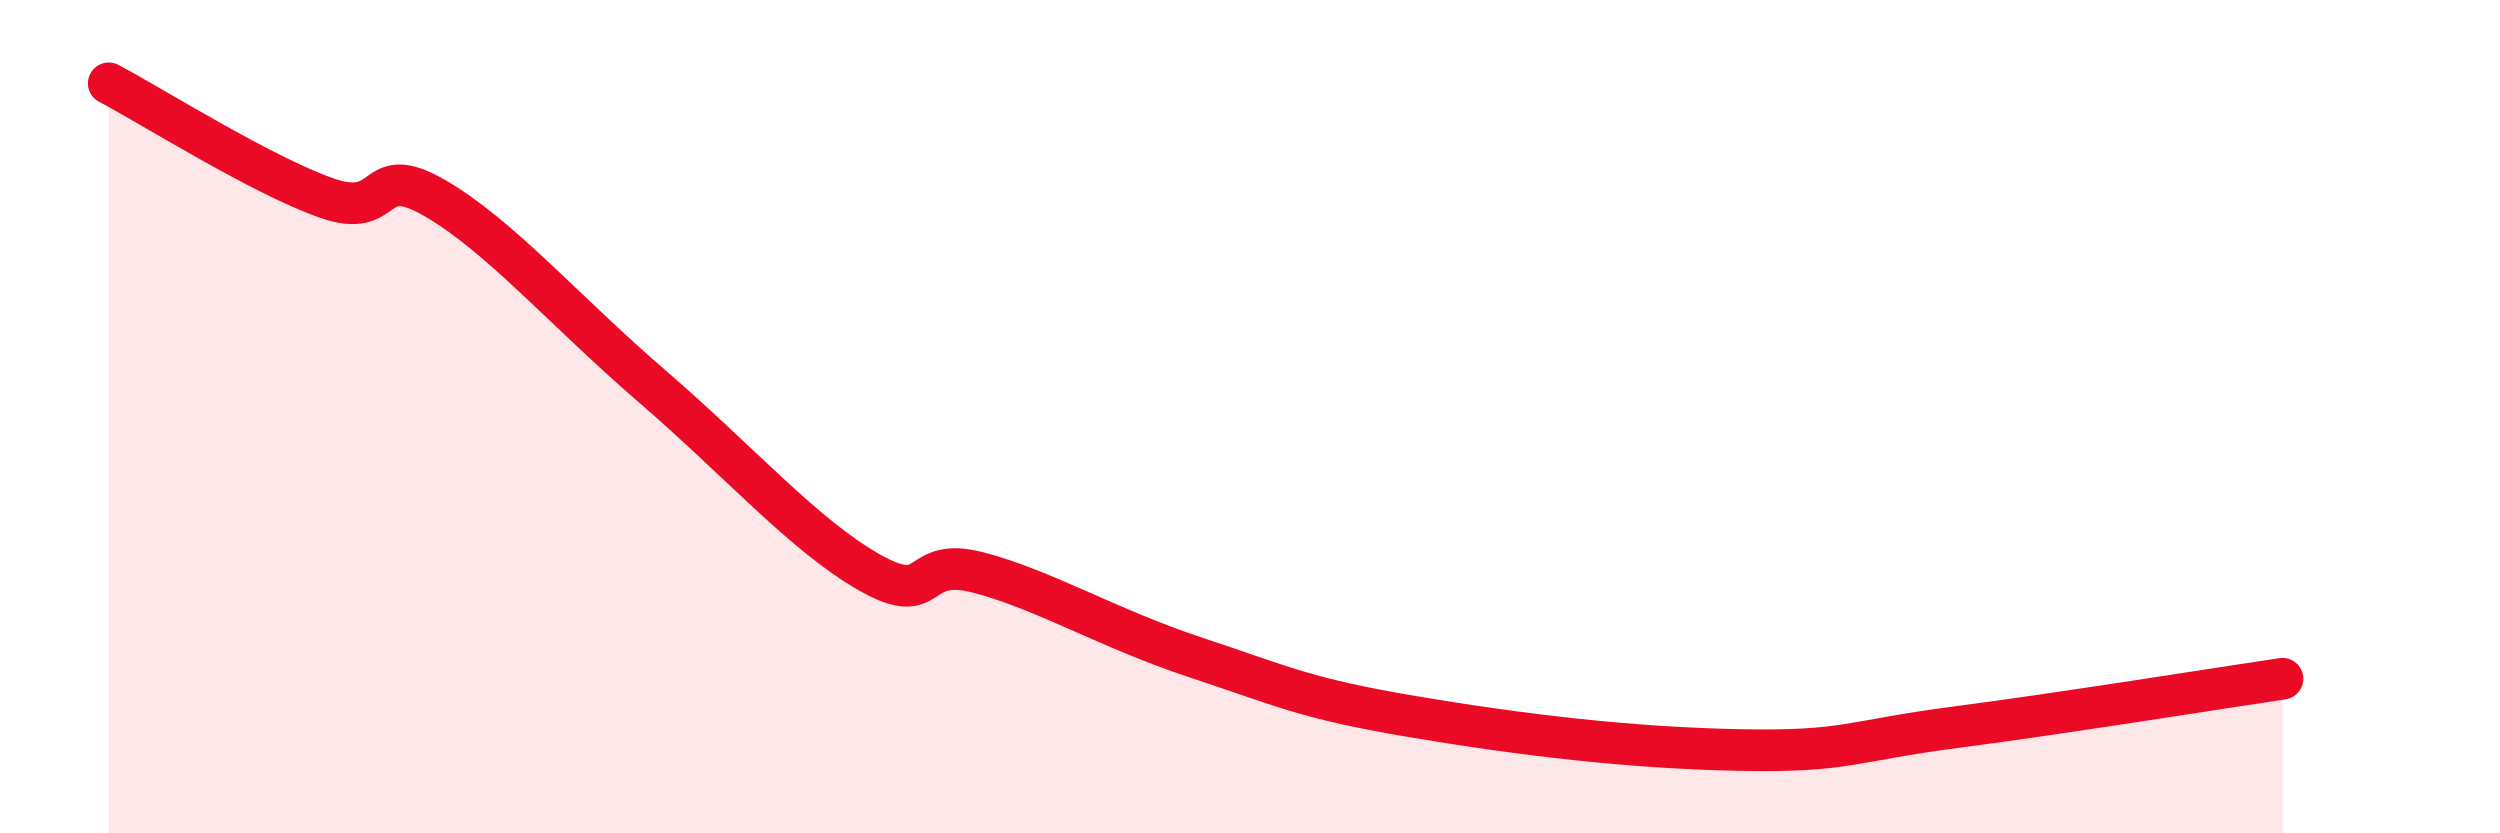
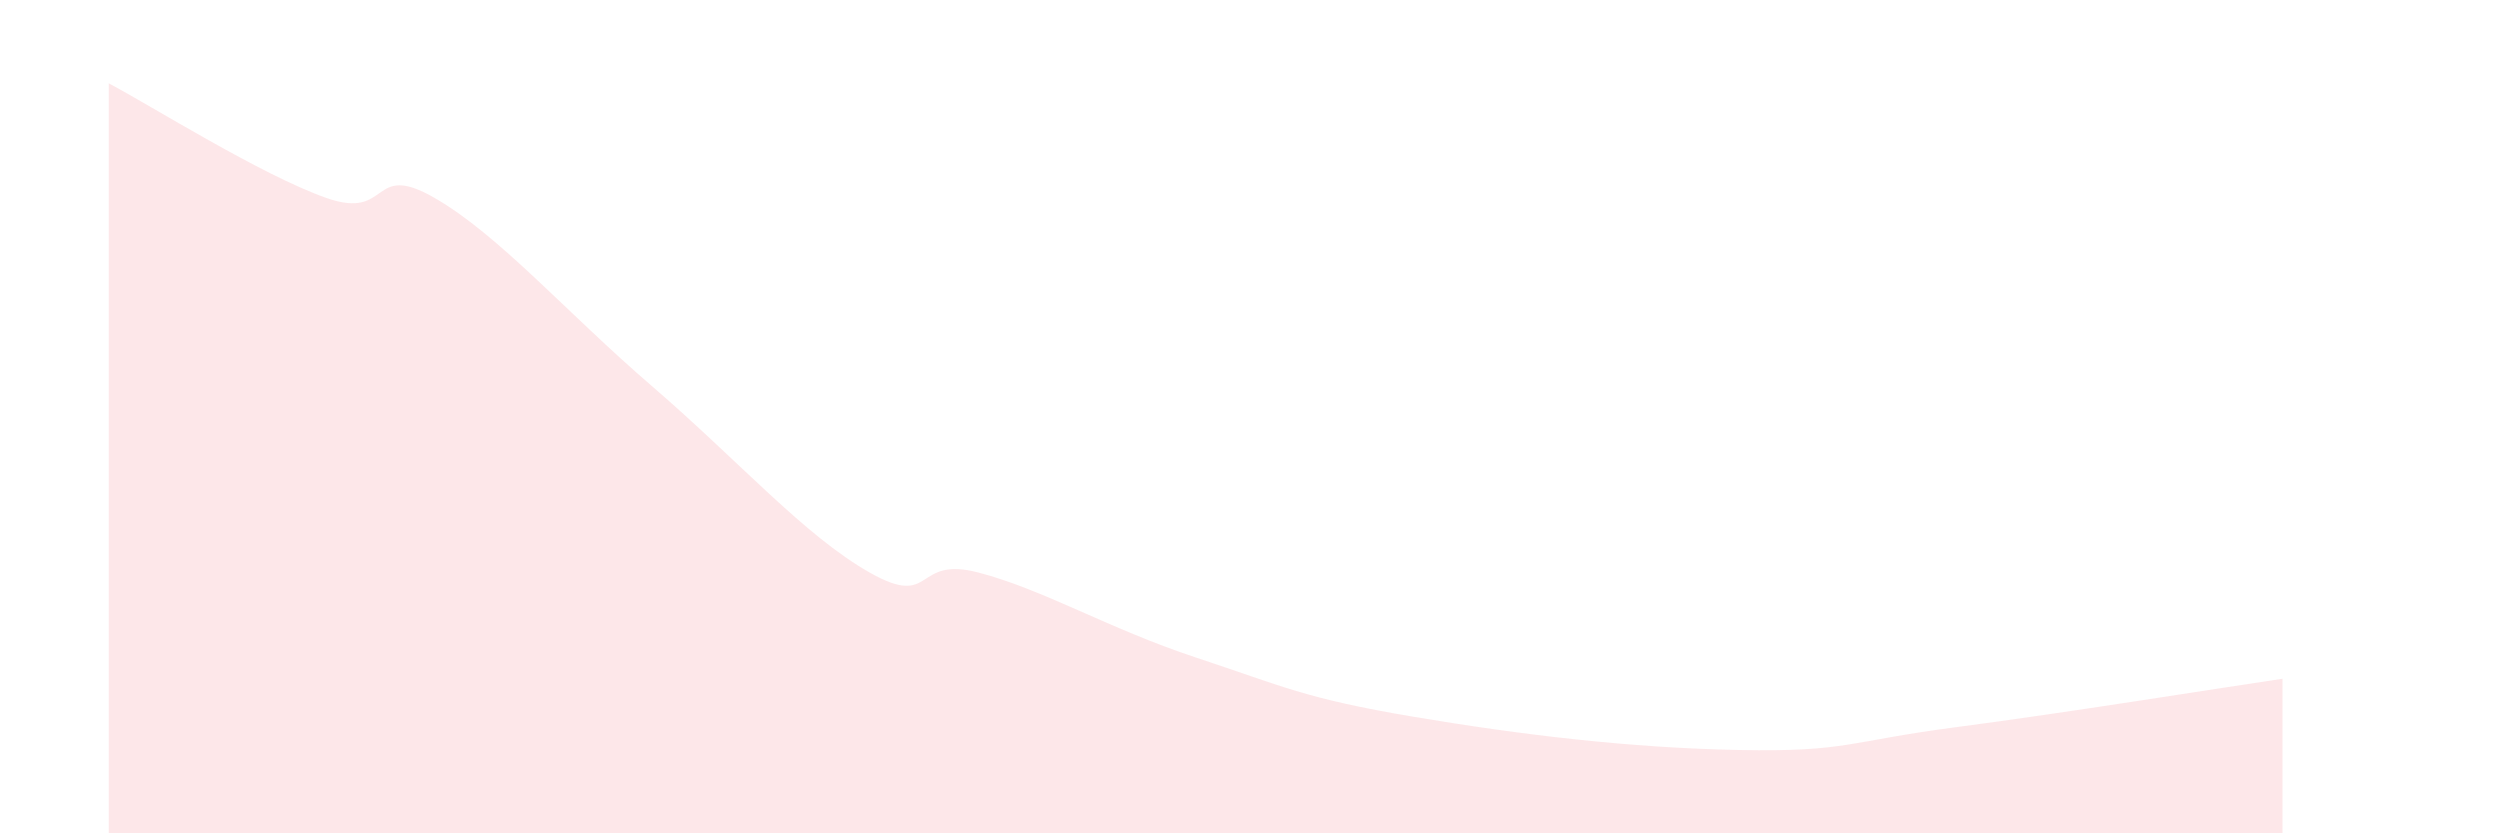
<svg xmlns="http://www.w3.org/2000/svg" width="60" height="20" viewBox="0 0 60 20">
  <path d="M 2.61,2 C 3.65,2.55 6.27,4.2 7.83,4.75 C 9.39,5.3 8.87,3.85 10.43,4.75 C 11.99,5.65 13.56,7.47 15.65,9.27 C 17.74,11.07 19.3,12.85 20.87,13.74 C 22.44,14.63 21.91,13.33 23.48,13.74 C 25.05,14.15 26.61,15.09 28.7,15.78 C 30.79,16.47 31.3,16.76 33.91,17.2 C 36.52,17.64 39.13,17.95 41.74,18 C 44.35,18.05 44.35,17.79 46.96,17.45 C 49.57,17.11 53.22,16.52 54.78,16.29L54.78 20L2.61 20Z" fill="#EB0A25" opacity="0.1" stroke-linecap="round" stroke-linejoin="round" />
-   <path d="M 2.61,2 C 3.65,2.55 6.27,4.2 7.83,4.75 C 9.39,5.3 8.87,3.85 10.43,4.75 C 11.99,5.65 13.56,7.47 15.65,9.27 C 17.74,11.07 19.3,12.85 20.87,13.74 C 22.44,14.63 21.91,13.33 23.48,13.74 C 25.05,14.15 26.61,15.09 28.7,15.78 C 30.79,16.47 31.3,16.76 33.91,17.2 C 36.52,17.64 39.13,17.95 41.74,18 C 44.35,18.05 44.35,17.79 46.96,17.45 C 49.57,17.11 53.22,16.52 54.78,16.29" stroke="#EB0A25" stroke-width="1" fill="none" stroke-linecap="round" stroke-linejoin="round" />
</svg>